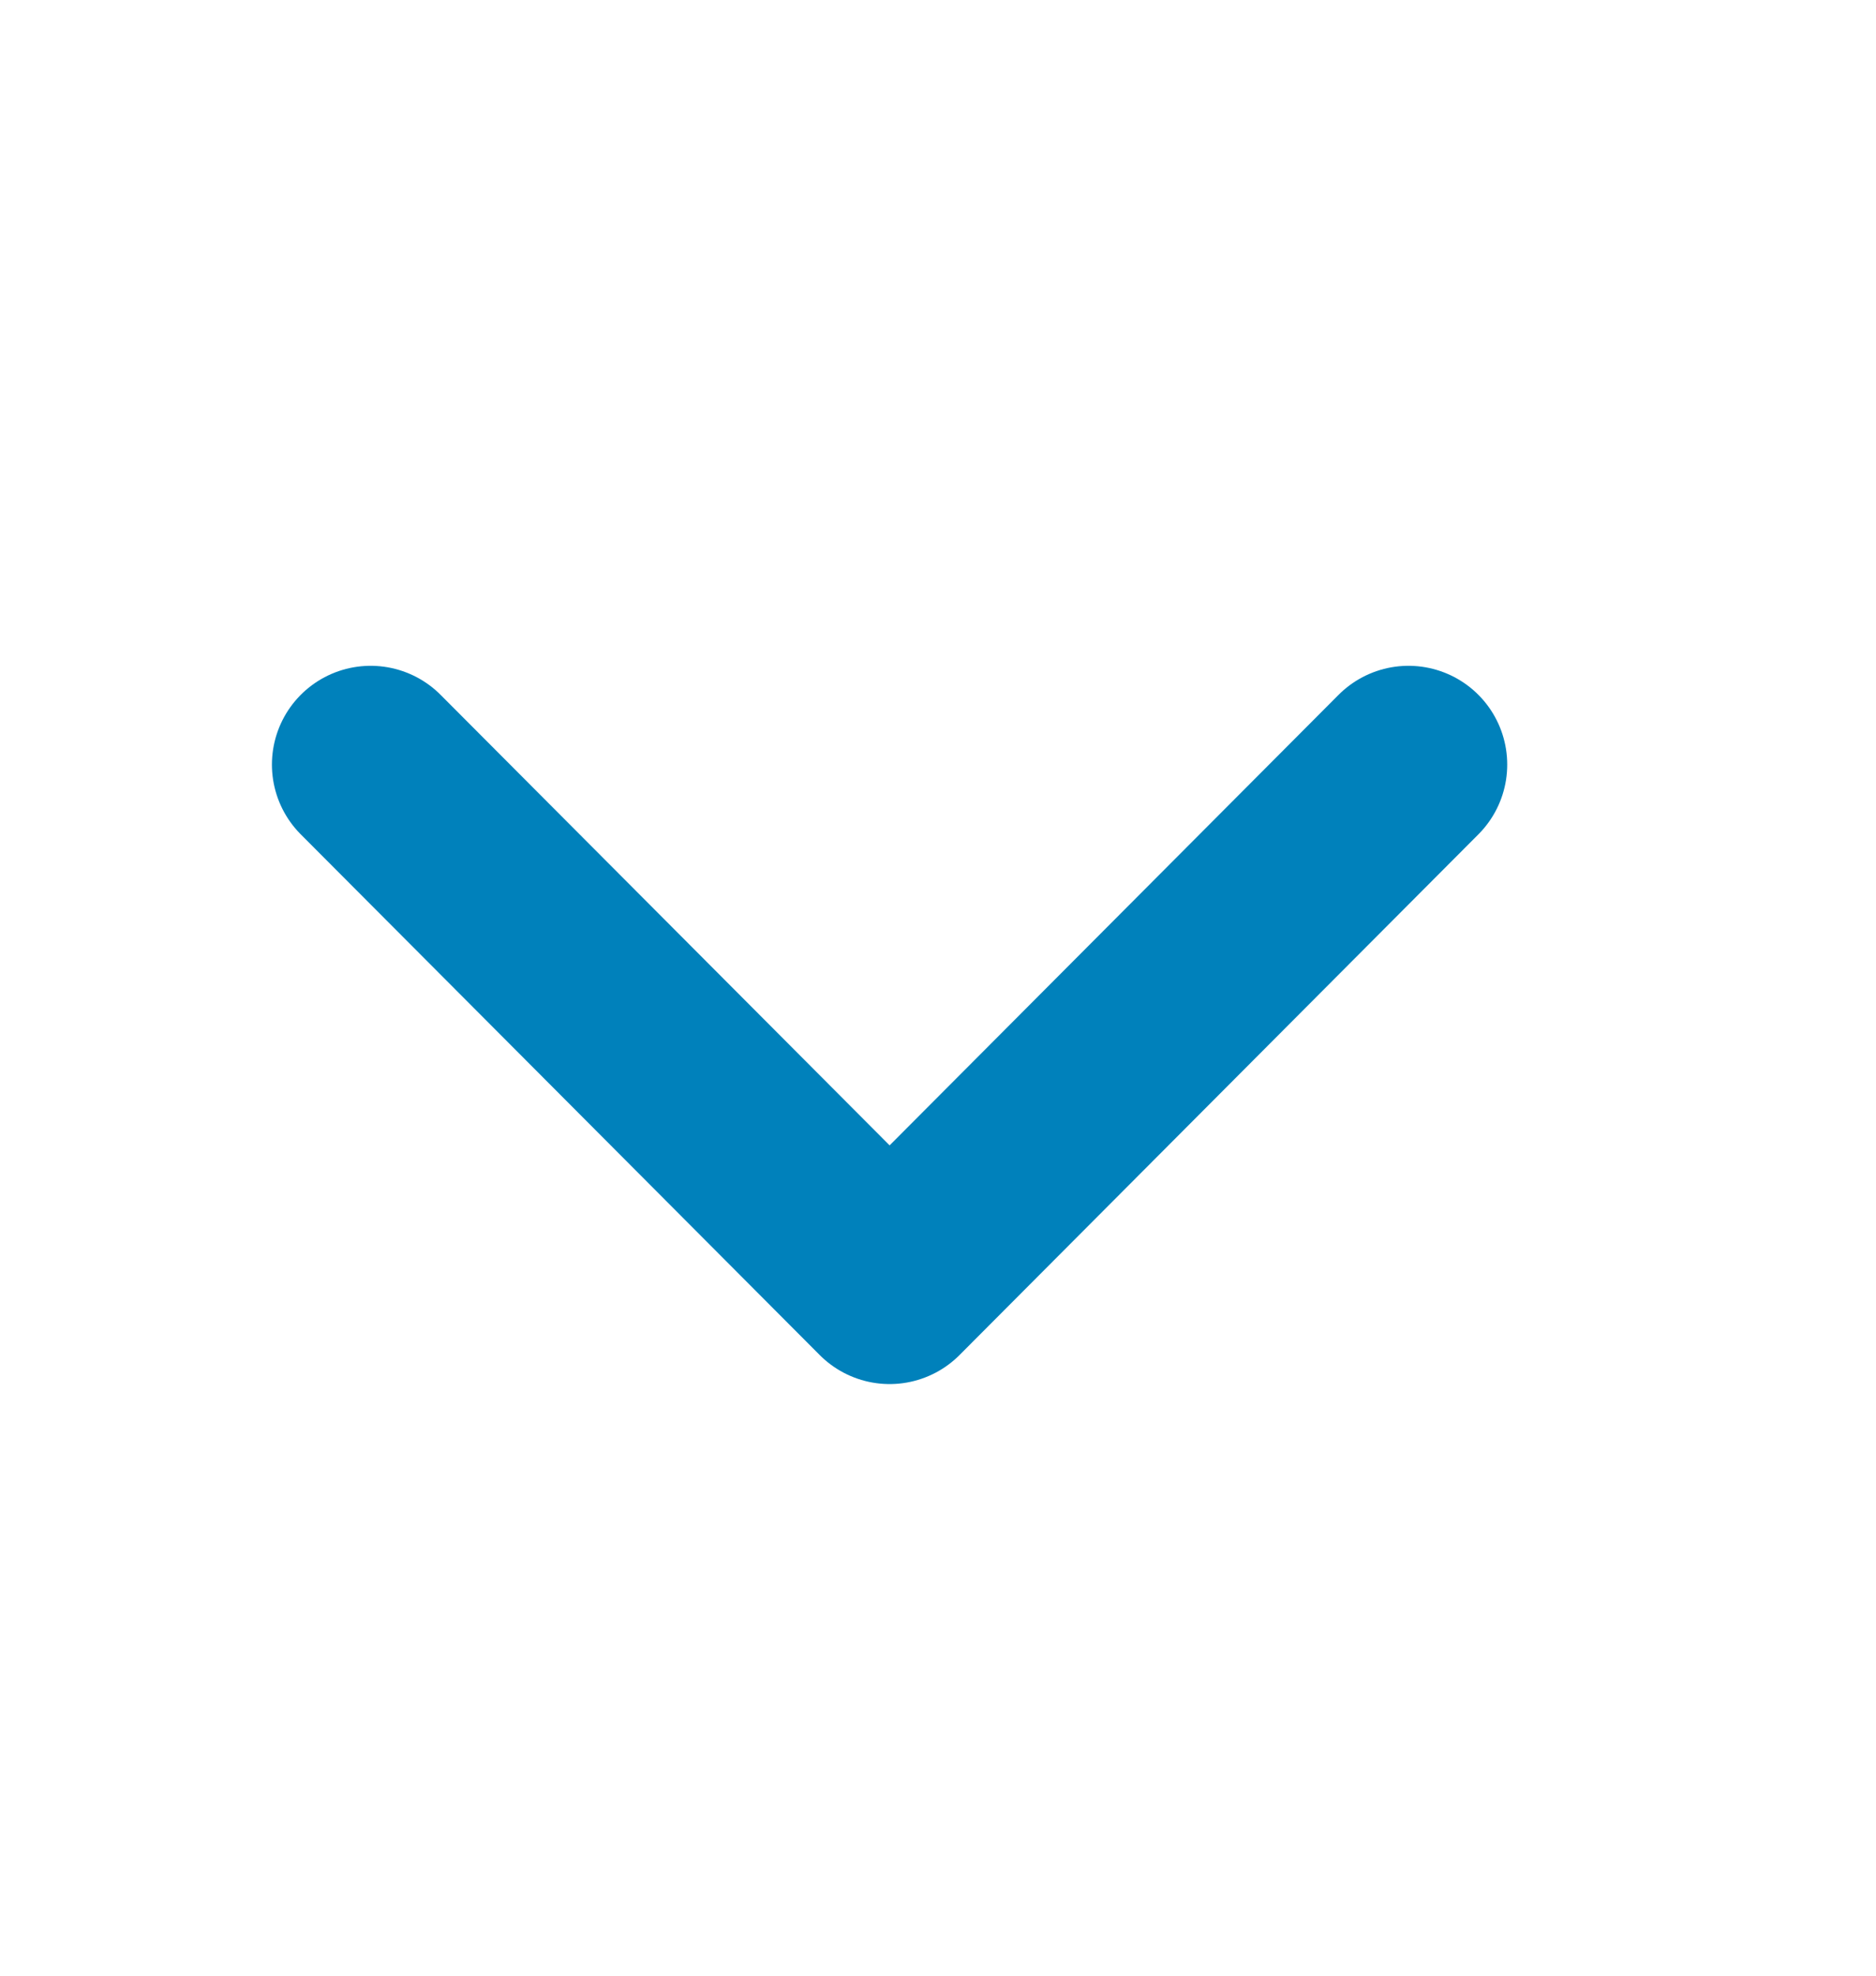
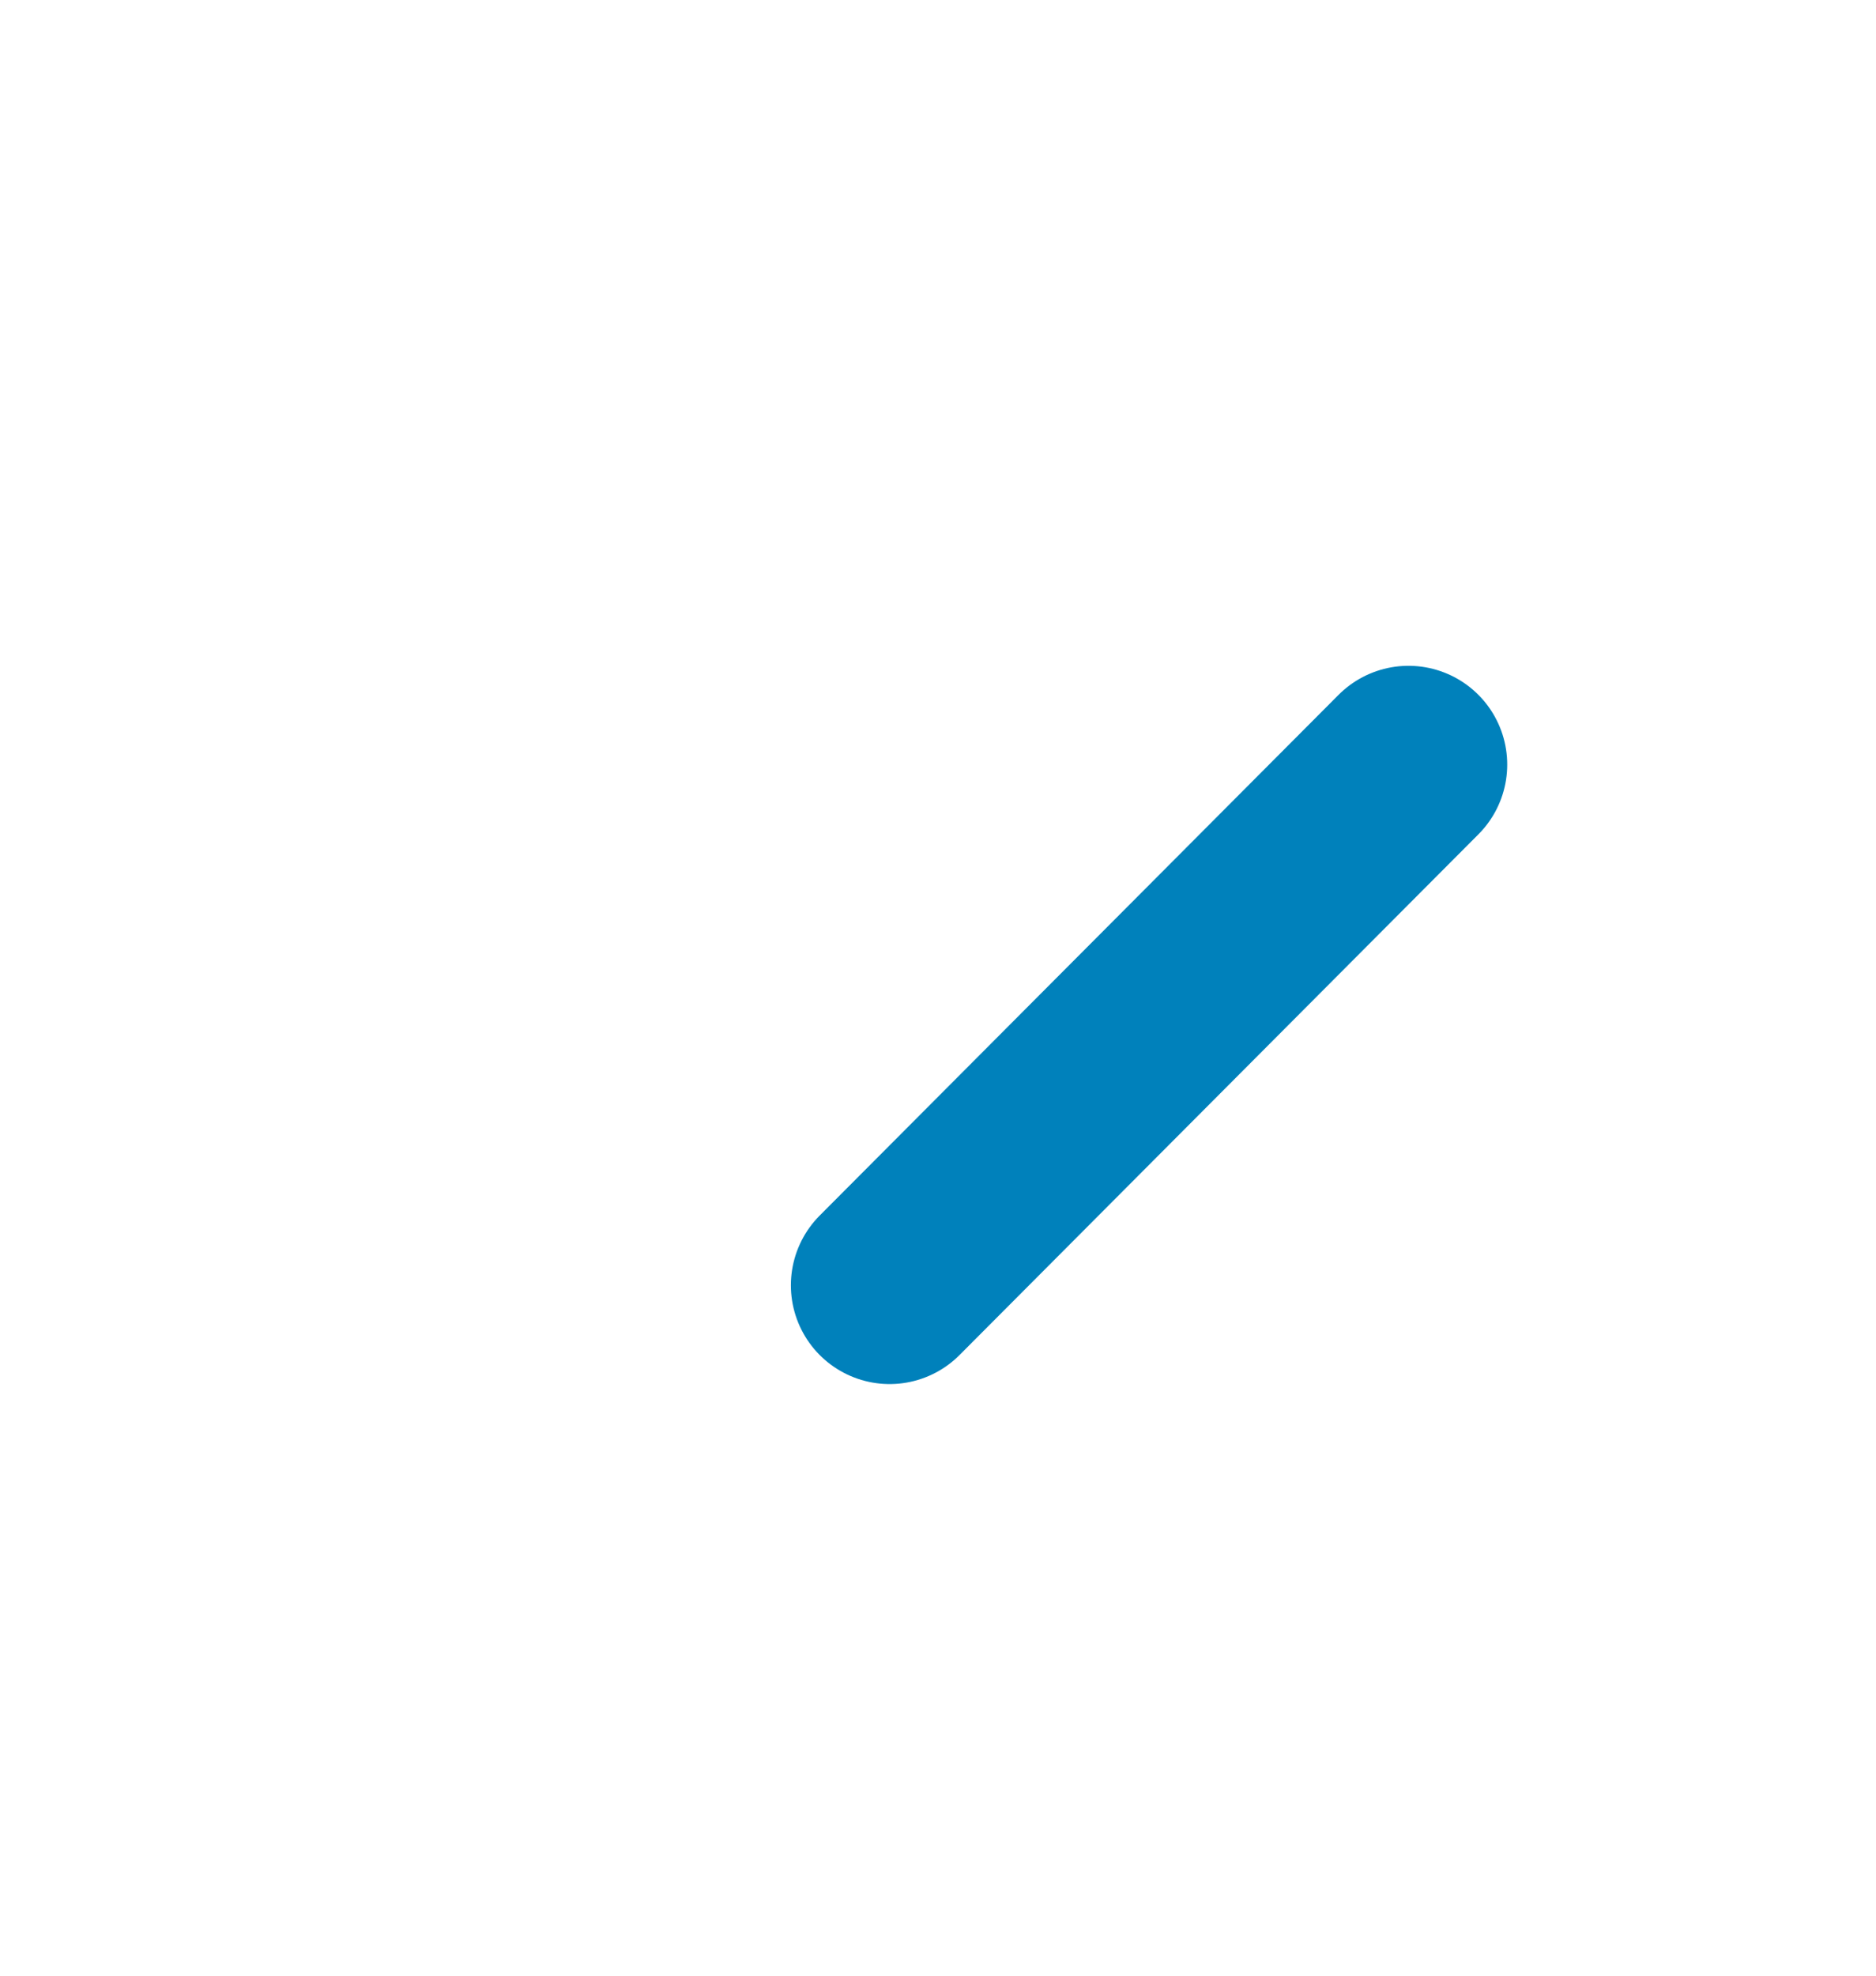
<svg xmlns="http://www.w3.org/2000/svg" width="19" height="20" viewBox="0 0 19 20" fill="none">
-   <path d="M14.265 7.74L9.01 13.011L3.754 7.74" stroke="#0081BB" stroke-width="2" stroke-linecap="round" stroke-linejoin="round" />
+   <path d="M14.265 7.74L9.01 13.011" stroke="#0081BB" stroke-width="2" stroke-linecap="round" stroke-linejoin="round" />
</svg>